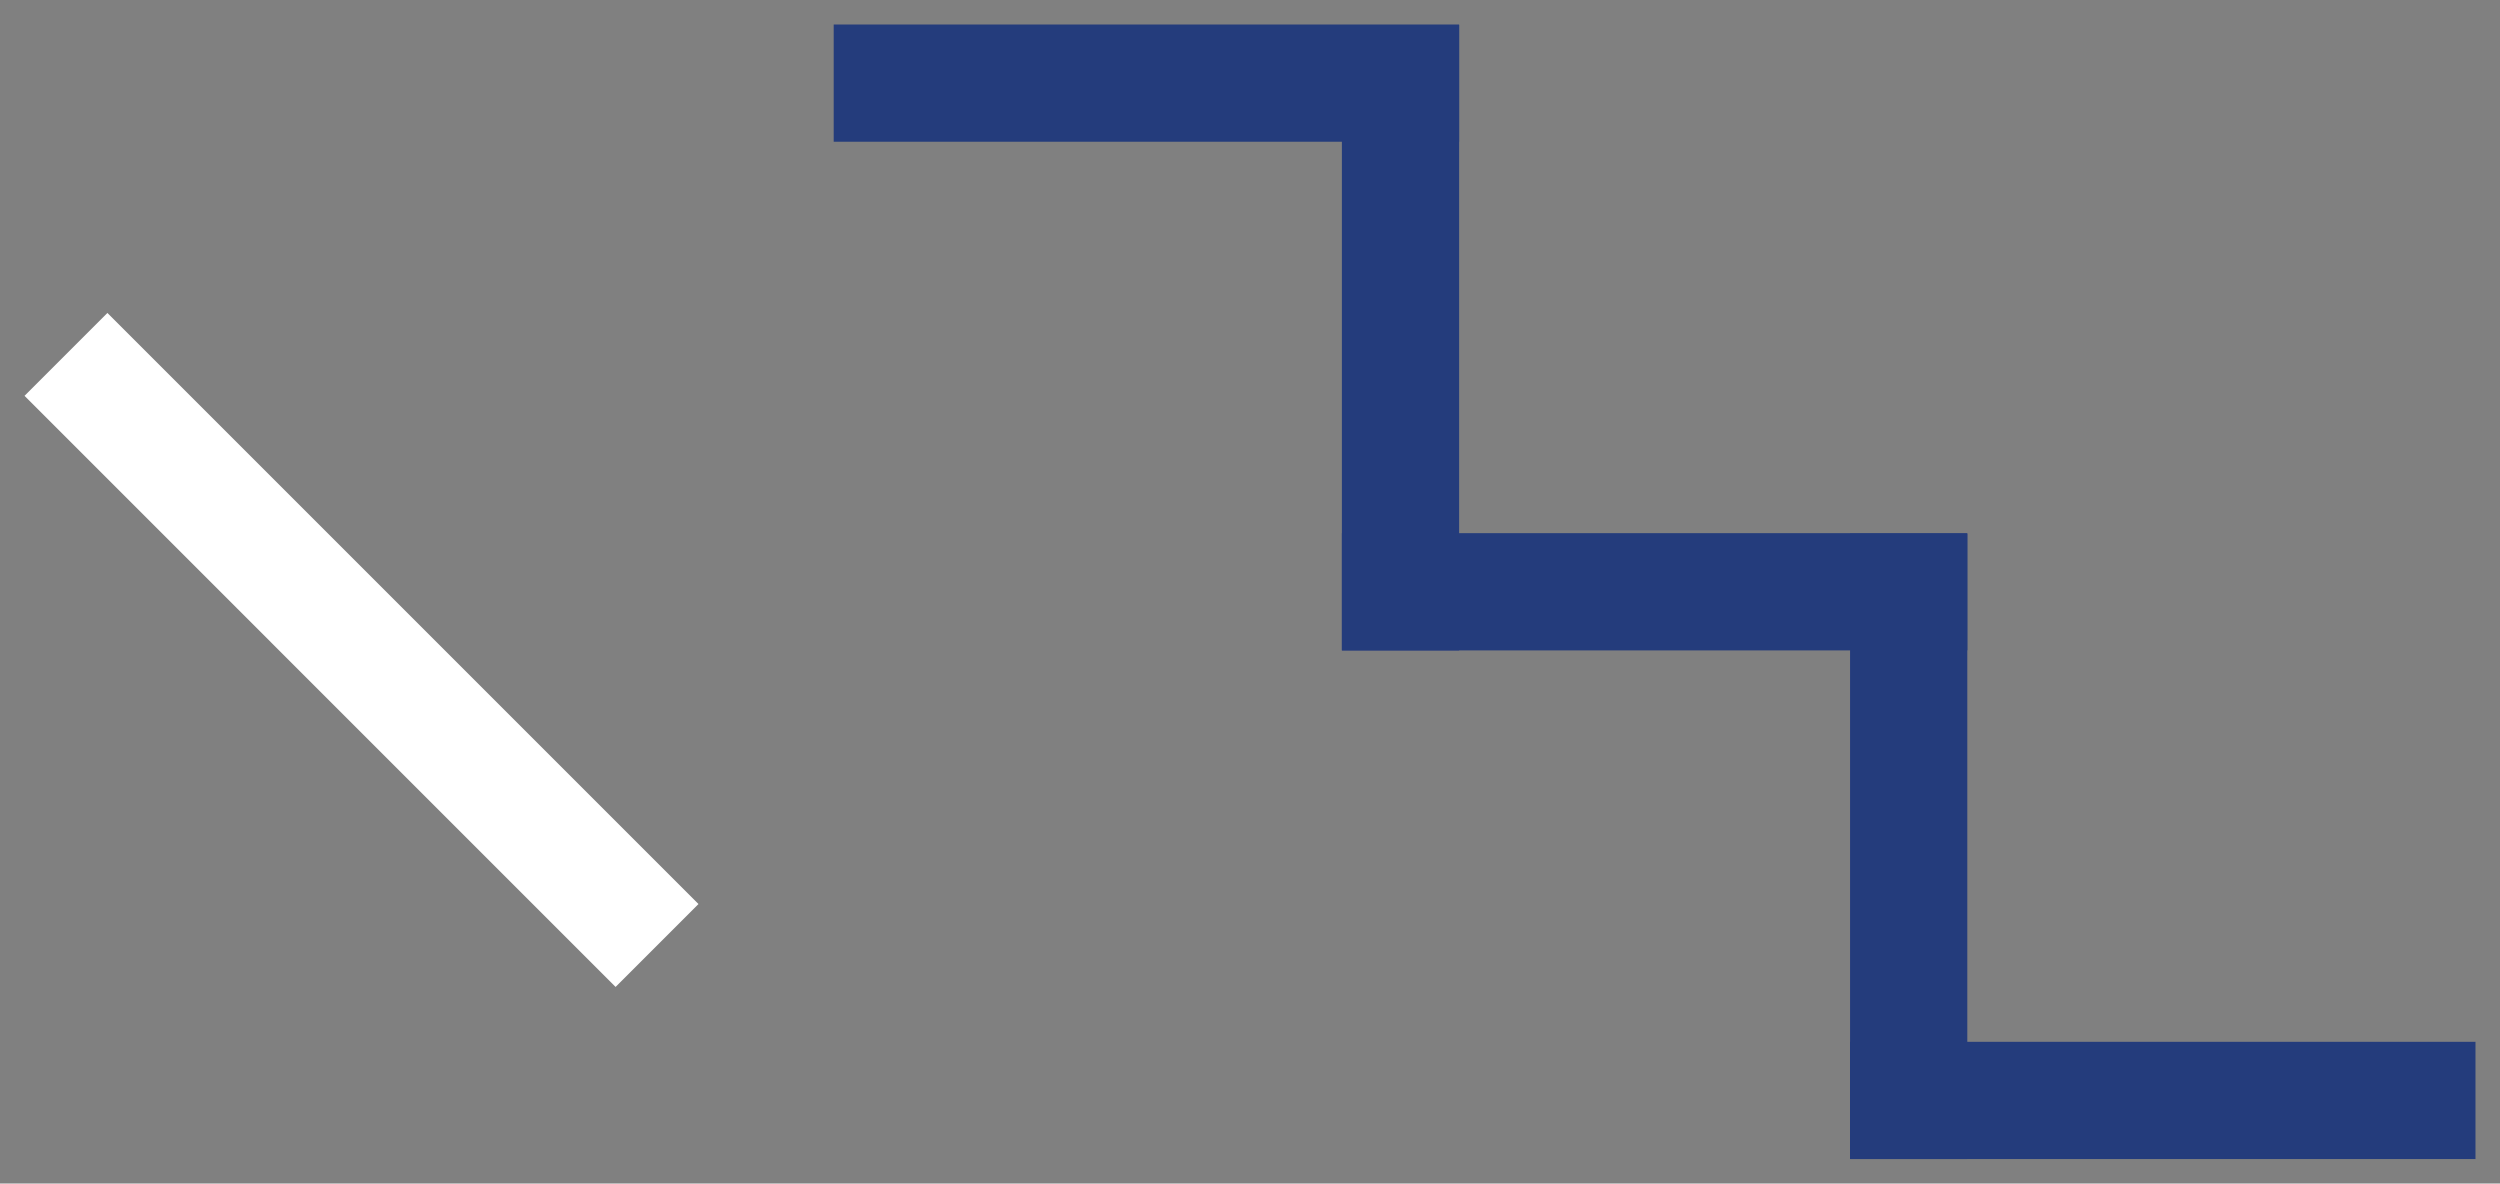
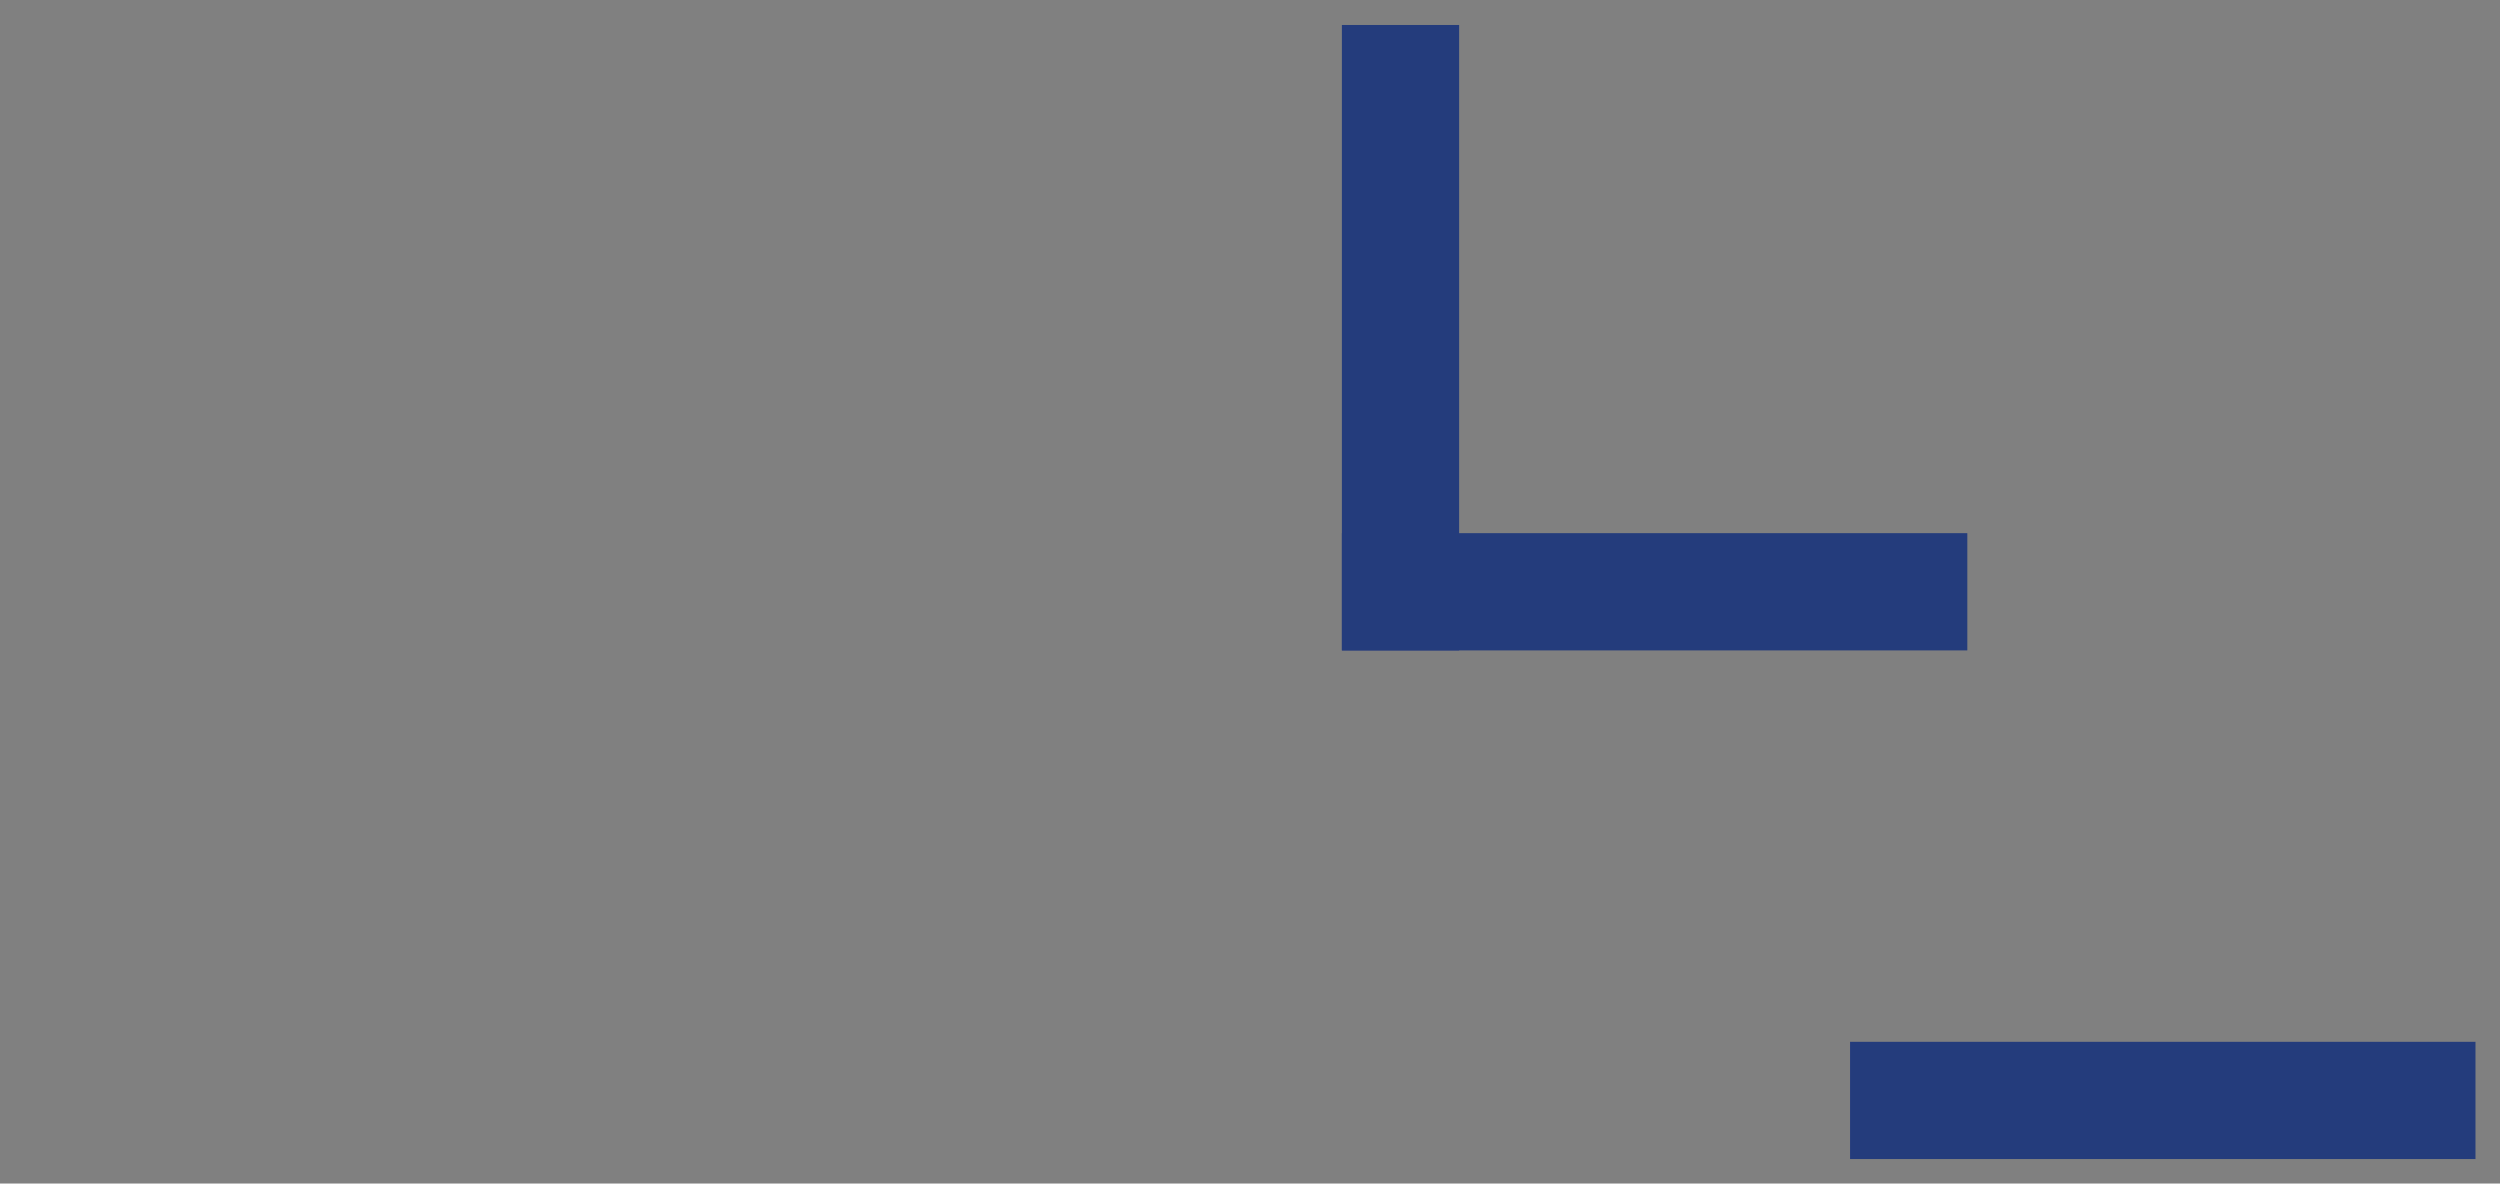
<svg xmlns="http://www.w3.org/2000/svg" version="1.1" id="Layer_1" x="0px" y="0px" width="204px" height="96.579px" viewBox="0 0 204 96.579" enable-background="new 0 0 204 96.579" xml:space="preserve">
  <rect x="0" y="0" width="204" height="96.579" fill="#808080" stroke="none" />
  <g>
    <g>
      <rect x="150.965" y="85.012" fill="#243C7C" width="51.035" height="9.566" />
-       <rect x="150.965" y="43.544" fill="#243C7C" width="9.567" height="51.034" />
      <rect x="109.498" y="43.506" fill="#243C7C" width="51.035" height="9.567" />
      <rect x="109.498" y="2.039" fill="#243C7C" width="9.567" height="51.034" />
-       <rect x="68.03" y="2" fill="#243C7C" width="51.035" height="9.566" />
    </g>
-     <polygon fill="#FFFFFF" points="8.764,25.537 32.881,49.653 56.997,73.769 50.232,80.533 26.116,56.417 2,32.301  " />
  </g>
</svg>